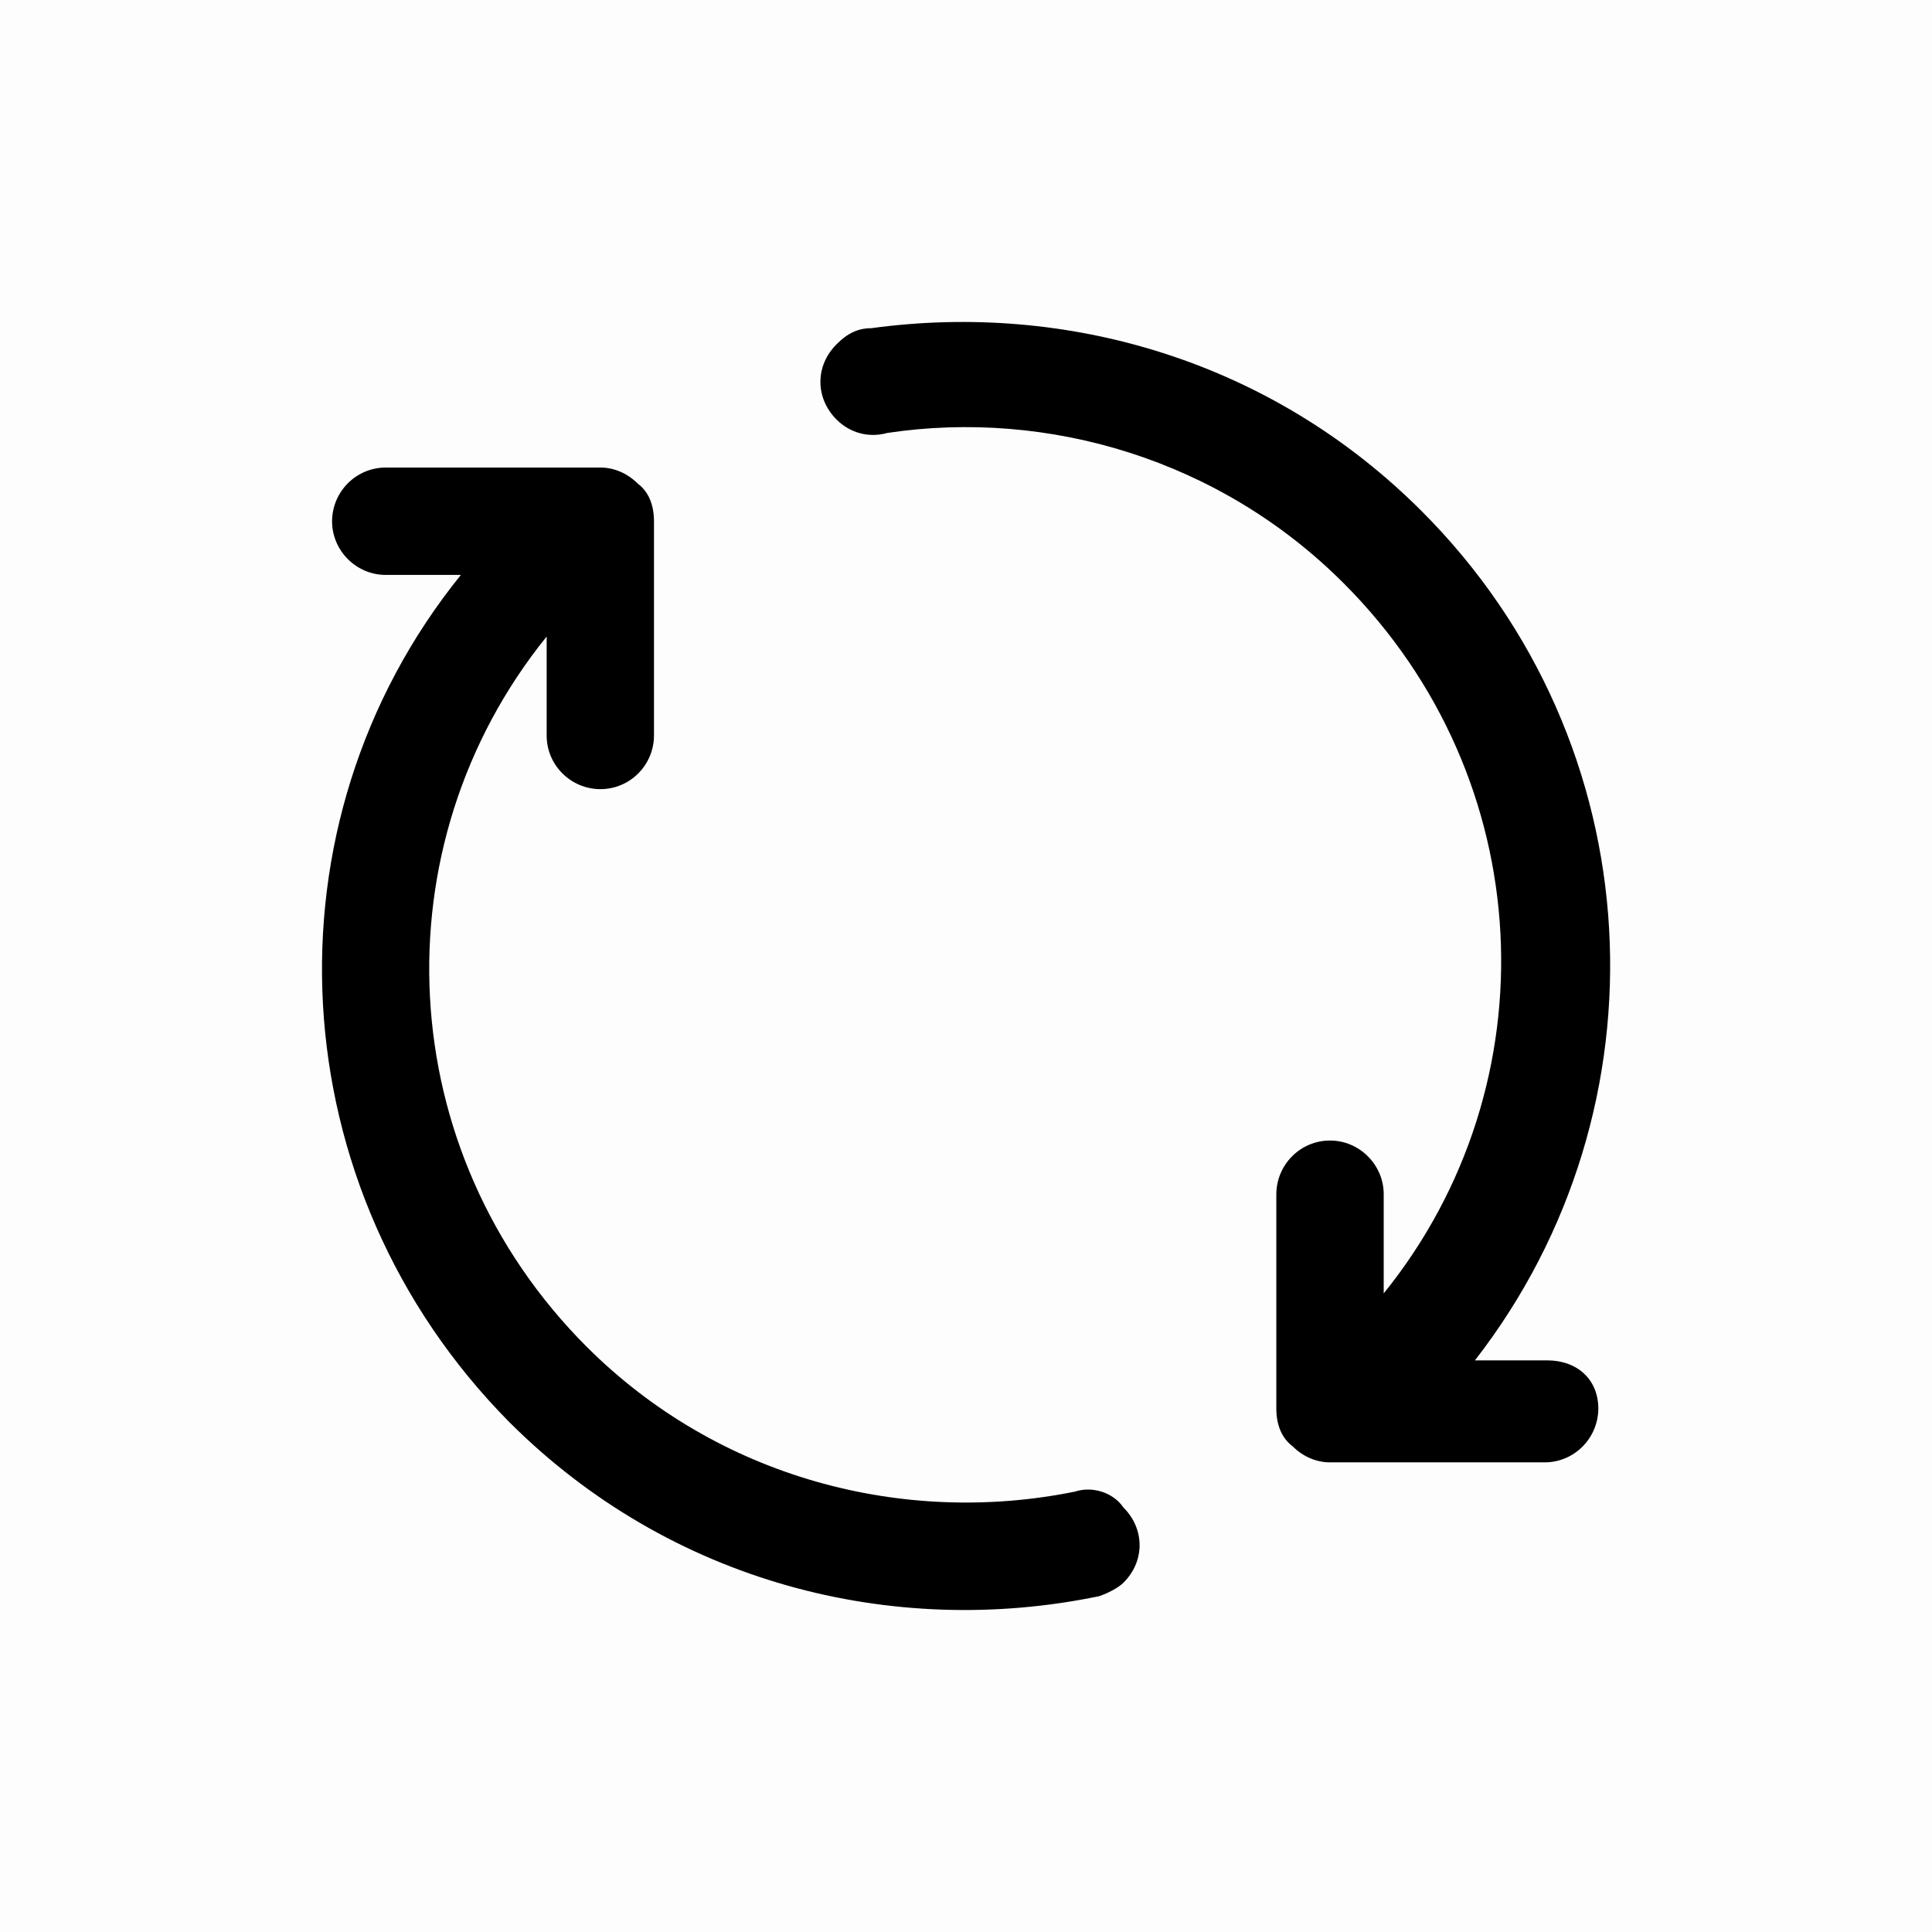
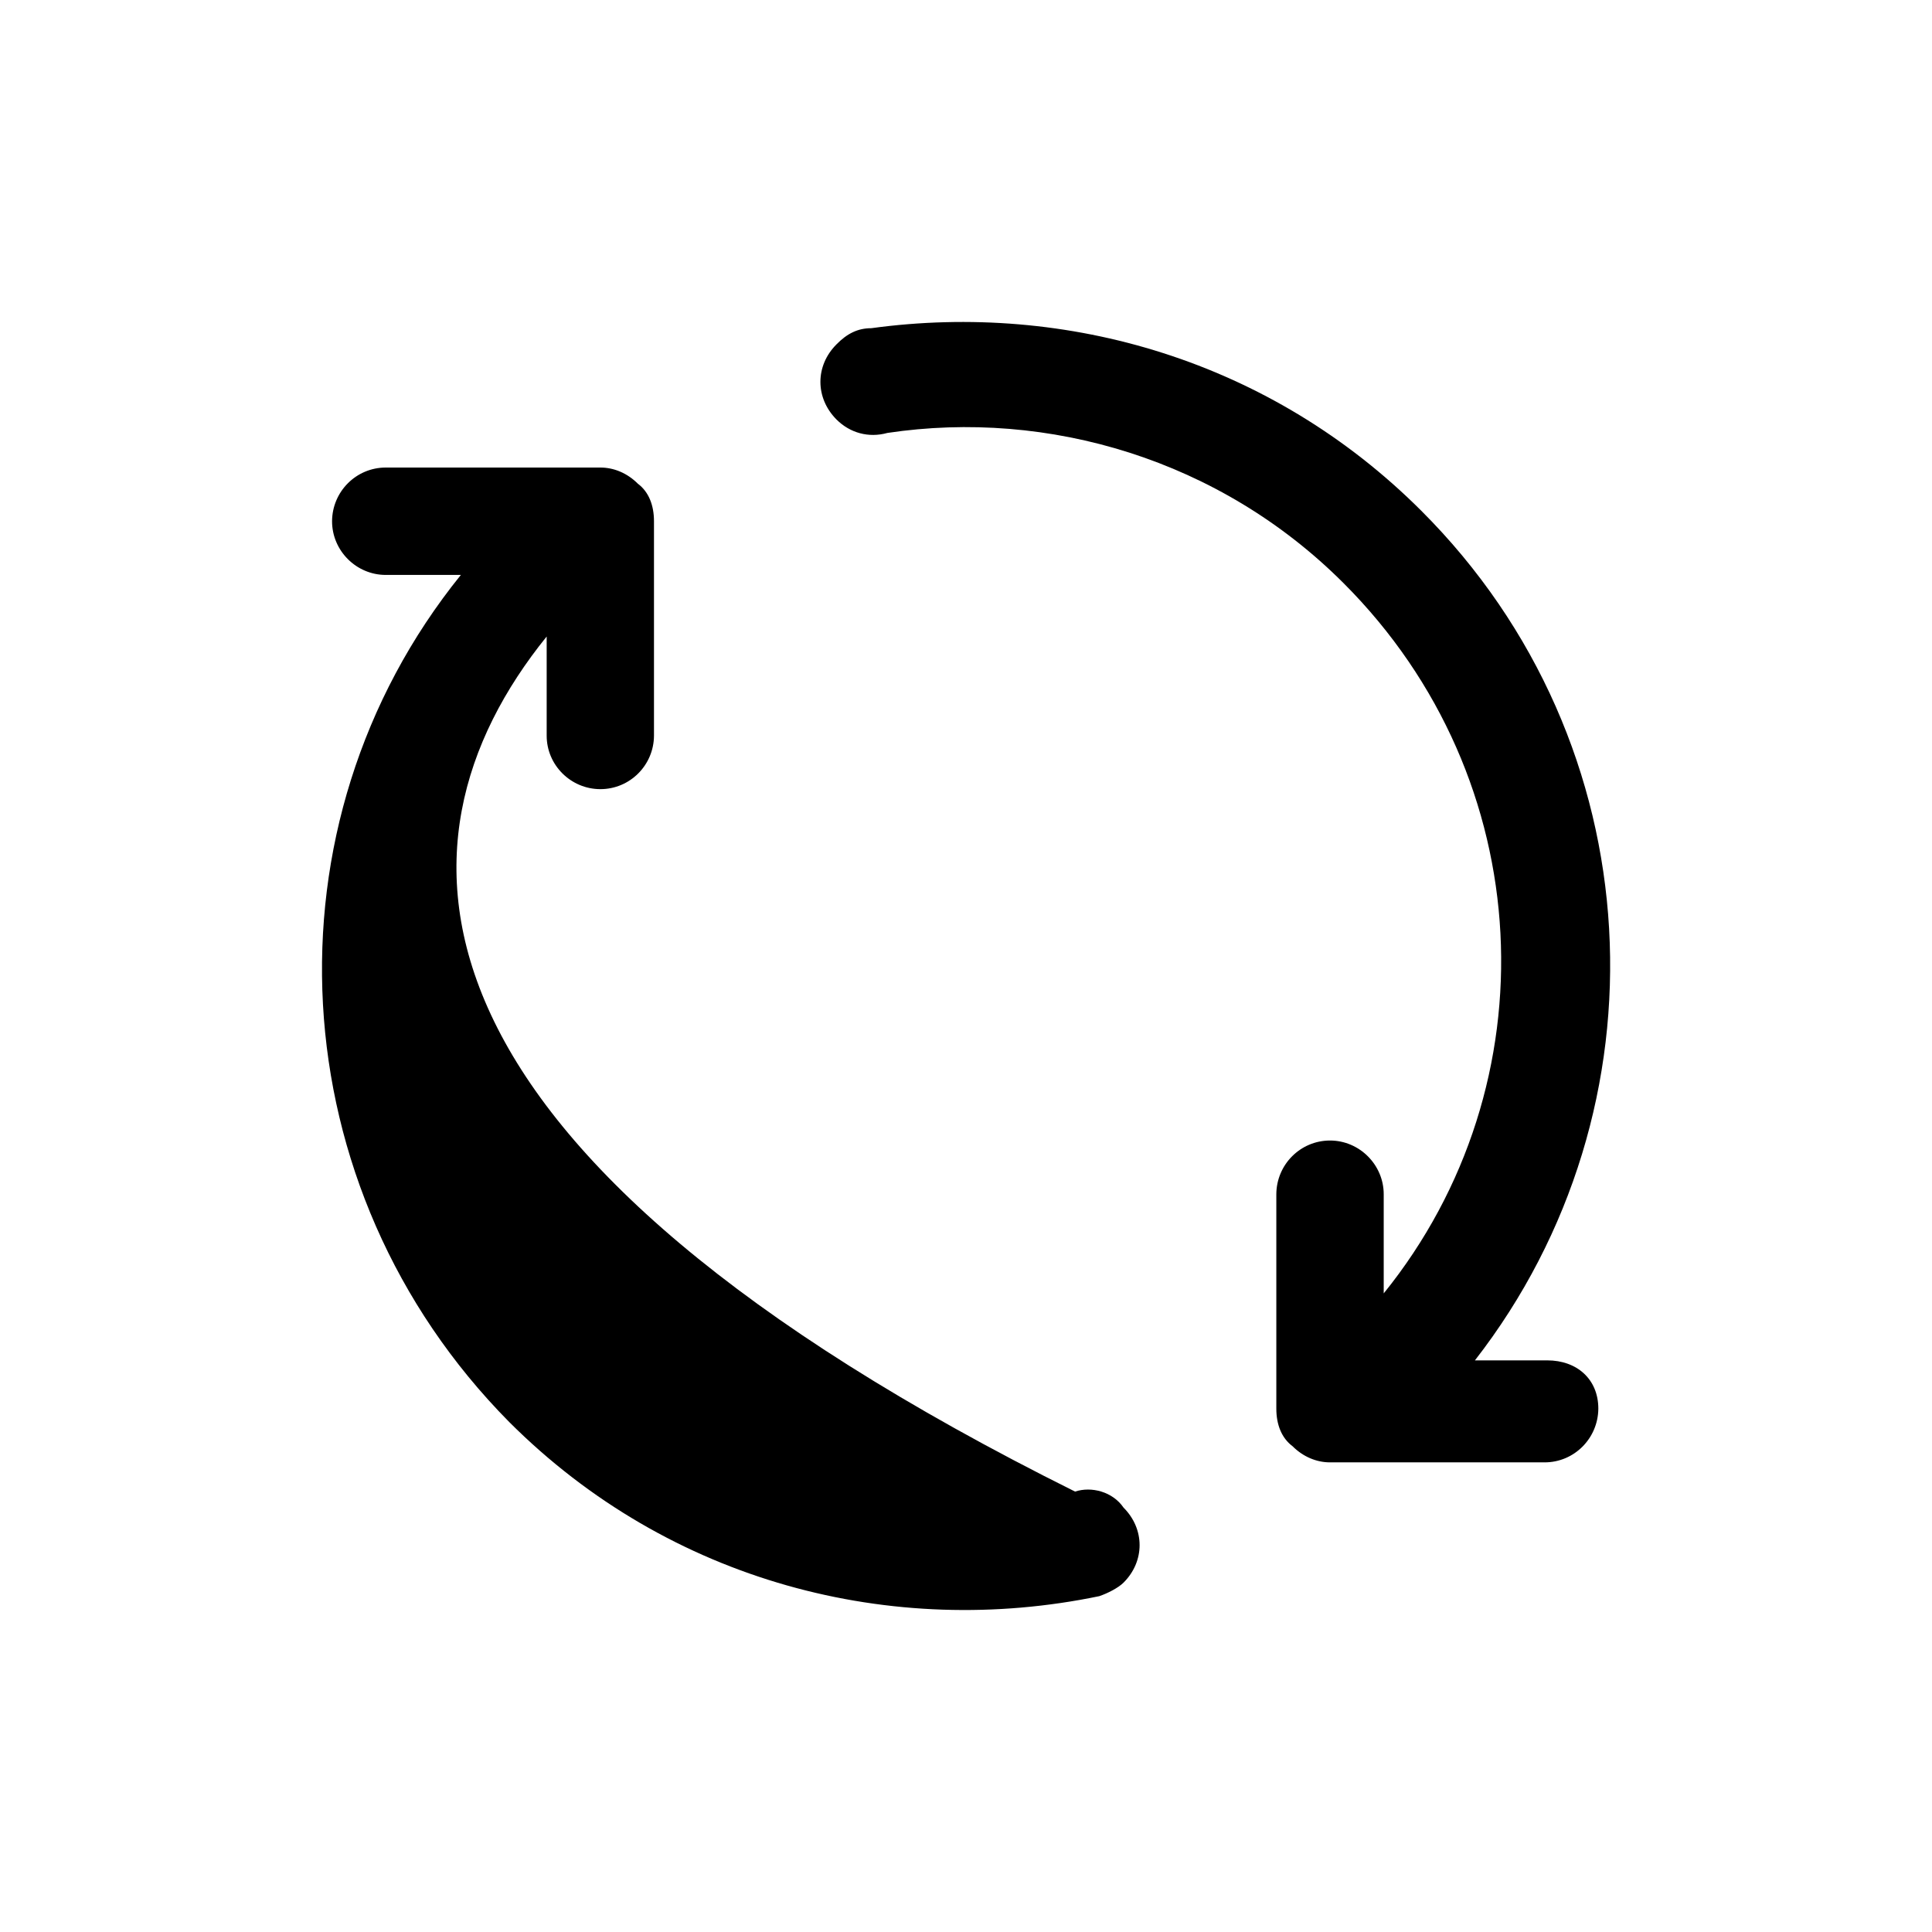
<svg xmlns="http://www.w3.org/2000/svg" width="24" height="24" viewBox="0 0 24 24" fill="none">
-   <rect opacity="0.01" width="24" height="24" fill="currentColor" />
-   <path d="M13.355 18.529C11.223 18.962 8.923 18.362 7.29 16.732C4.857 14.3 4.692 10.504 6.791 7.907V9.139C6.791 9.505 7.092 9.803 7.458 9.803C7.826 9.803 8.122 9.505 8.124 9.139V6.475C8.124 6.275 8.058 6.109 7.924 6.009C7.79 5.875 7.623 5.808 7.458 5.808H4.792C4.424 5.808 4.127 6.107 4.125 6.475C4.125 6.841 4.426 7.142 4.792 7.142H5.725C3.224 10.238 3.458 14.766 6.325 17.664C8.323 19.662 11.089 20.361 13.656 19.828C13.756 19.794 13.89 19.727 13.957 19.66C14.223 19.395 14.223 18.994 13.957 18.728C13.821 18.529 13.556 18.462 13.355 18.529ZM19.221 16.899H18.322C20.756 13.769 20.555 9.239 17.655 6.344C15.788 4.479 13.255 3.745 10.823 4.077C10.656 4.077 10.522 4.144 10.391 4.278C10.125 4.544 10.125 4.943 10.391 5.211C10.558 5.378 10.79 5.443 11.024 5.378C13.023 5.079 15.157 5.71 16.689 7.243C19.123 9.674 19.288 13.47 17.189 16.067V14.835C17.189 14.47 16.888 14.168 16.522 14.168C16.154 14.168 15.857 14.467 15.855 14.835V17.499C15.855 17.699 15.922 17.865 16.056 17.965C16.19 18.099 16.357 18.166 16.522 18.166H19.188C19.556 18.166 19.852 17.867 19.855 17.499C19.855 17.131 19.587 16.899 19.221 16.899Z" fill="currentColor" />
+   <path d="M13.355 18.529C4.857 14.3 4.692 10.504 6.791 7.907V9.139C6.791 9.505 7.092 9.803 7.458 9.803C7.826 9.803 8.122 9.505 8.124 9.139V6.475C8.124 6.275 8.058 6.109 7.924 6.009C7.79 5.875 7.623 5.808 7.458 5.808H4.792C4.424 5.808 4.127 6.107 4.125 6.475C4.125 6.841 4.426 7.142 4.792 7.142H5.725C3.224 10.238 3.458 14.766 6.325 17.664C8.323 19.662 11.089 20.361 13.656 19.828C13.756 19.794 13.89 19.727 13.957 19.66C14.223 19.395 14.223 18.994 13.957 18.728C13.821 18.529 13.556 18.462 13.355 18.529ZM19.221 16.899H18.322C20.756 13.769 20.555 9.239 17.655 6.344C15.788 4.479 13.255 3.745 10.823 4.077C10.656 4.077 10.522 4.144 10.391 4.278C10.125 4.544 10.125 4.943 10.391 5.211C10.558 5.378 10.79 5.443 11.024 5.378C13.023 5.079 15.157 5.71 16.689 7.243C19.123 9.674 19.288 13.47 17.189 16.067V14.835C17.189 14.47 16.888 14.168 16.522 14.168C16.154 14.168 15.857 14.467 15.855 14.835V17.499C15.855 17.699 15.922 17.865 16.056 17.965C16.19 18.099 16.357 18.166 16.522 18.166H19.188C19.556 18.166 19.852 17.867 19.855 17.499C19.855 17.131 19.587 16.899 19.221 16.899Z" fill="currentColor" />
</svg>